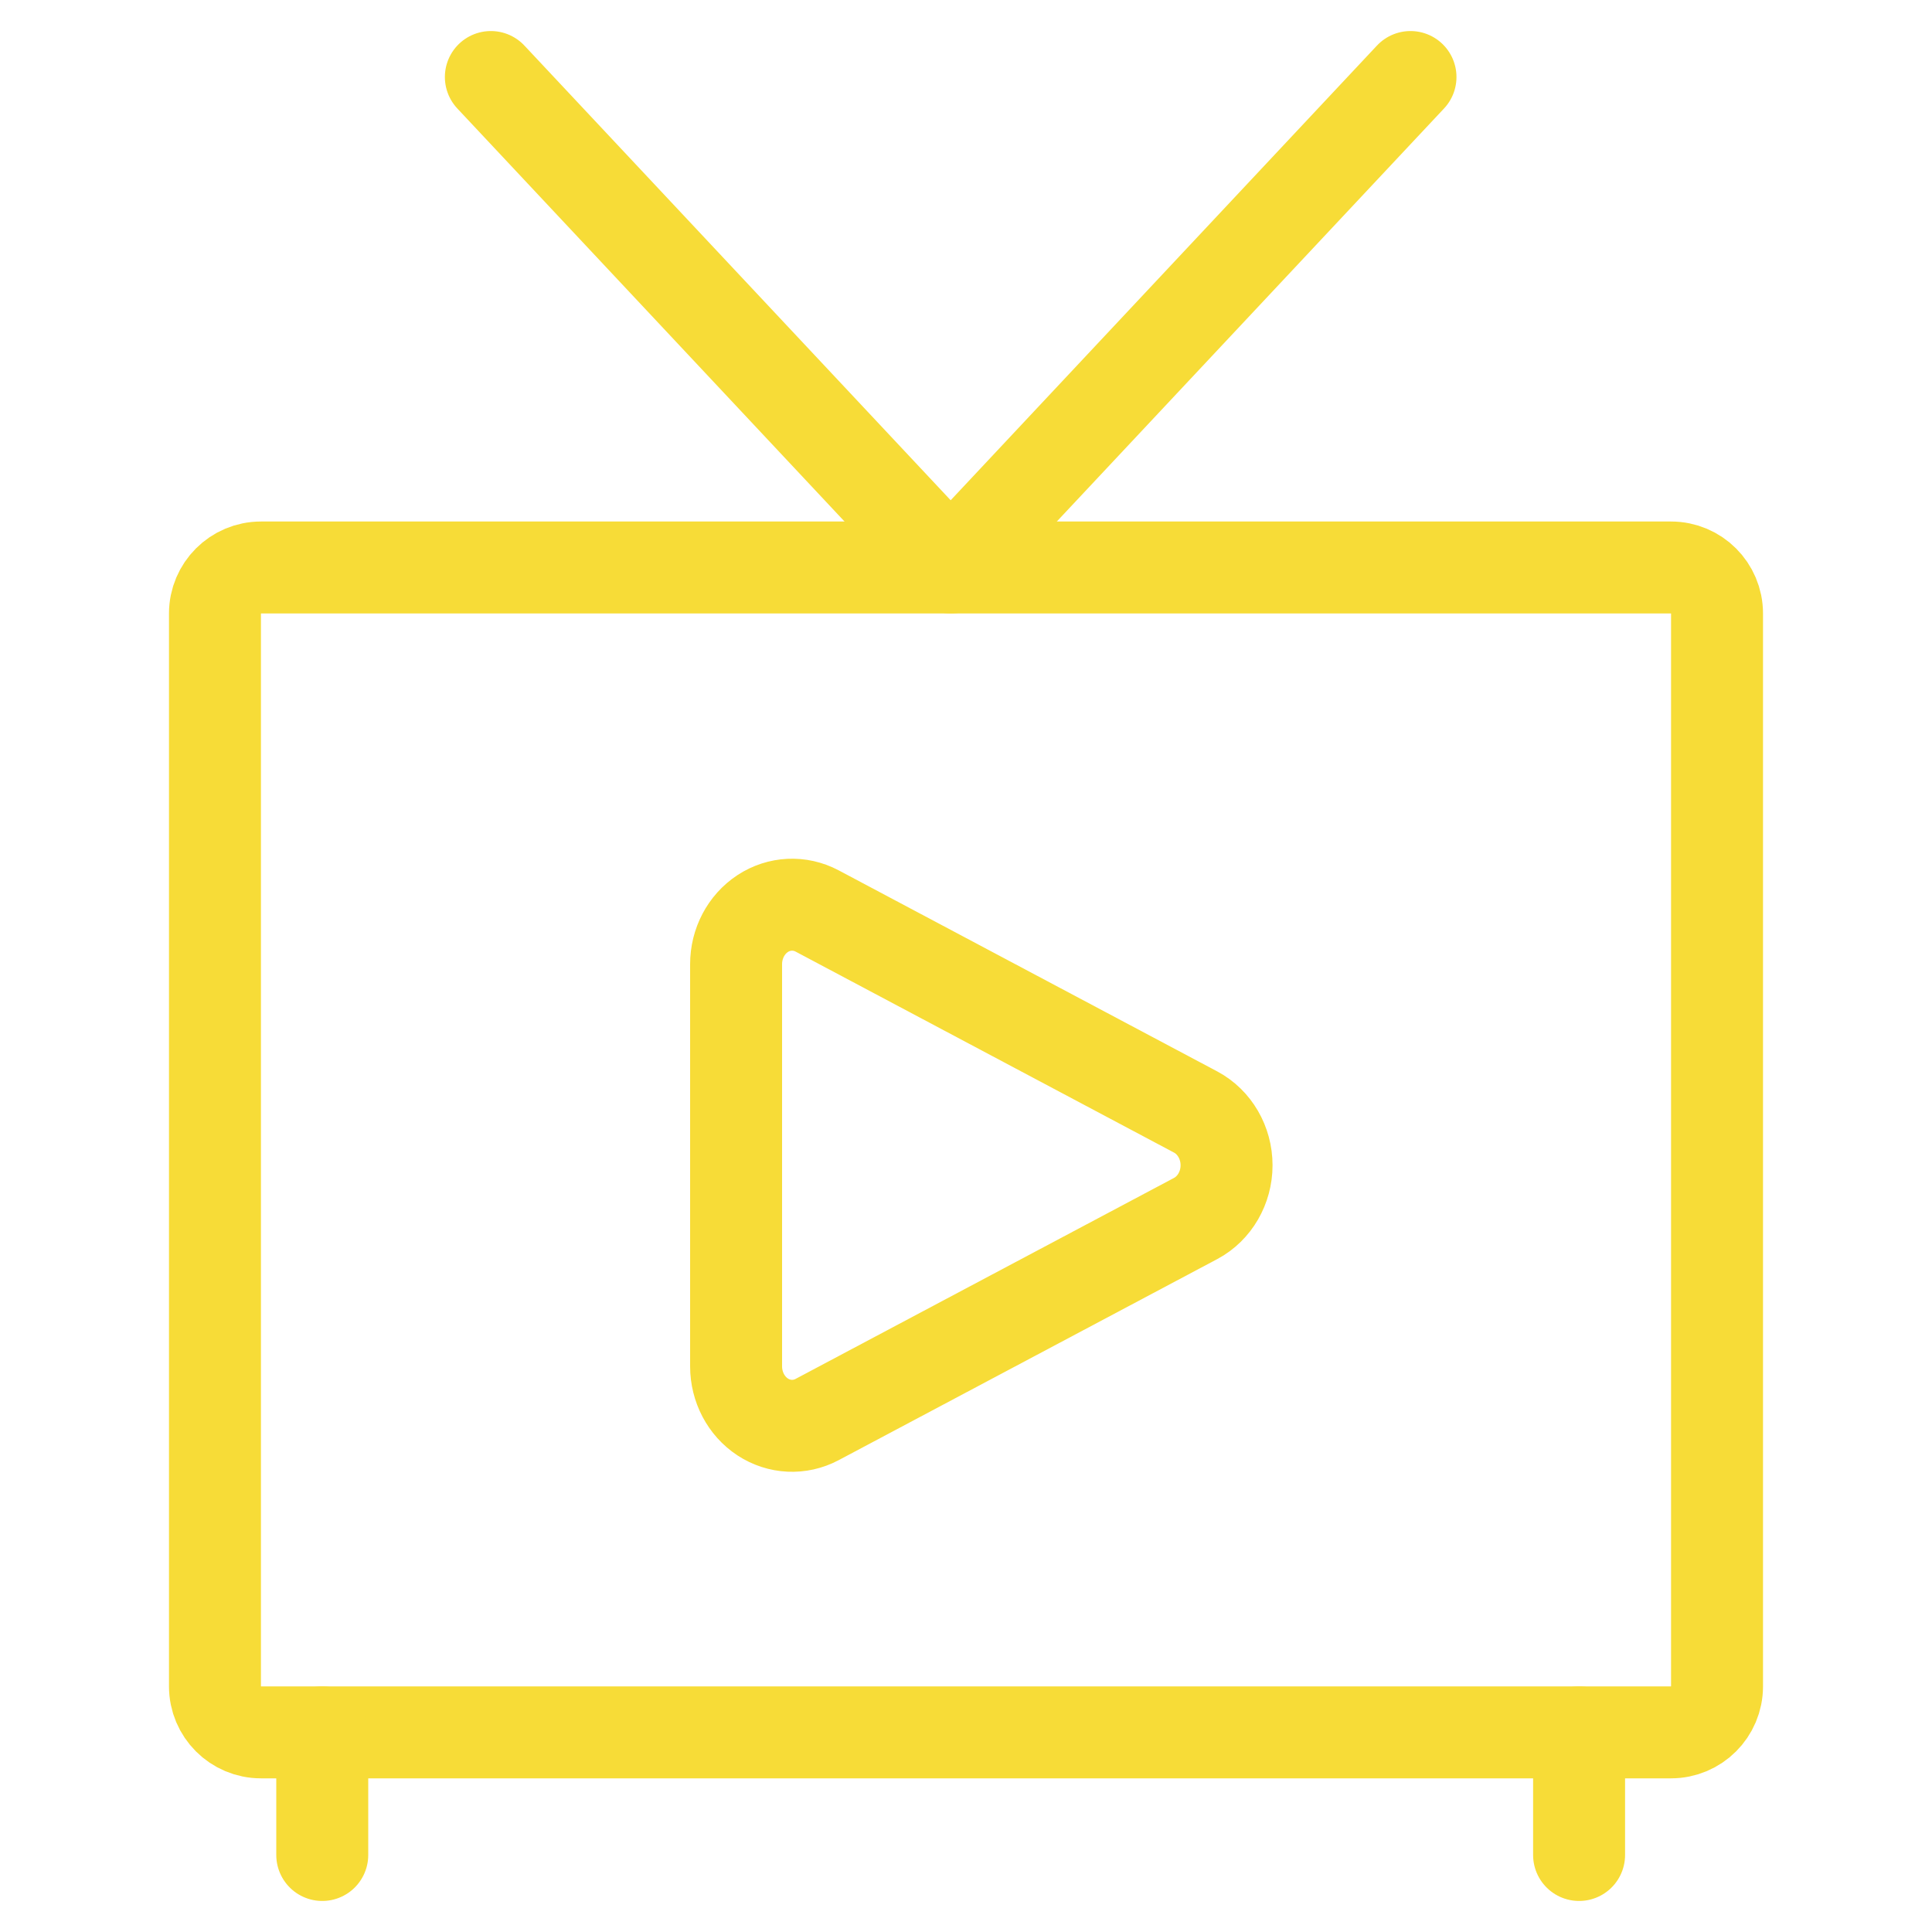
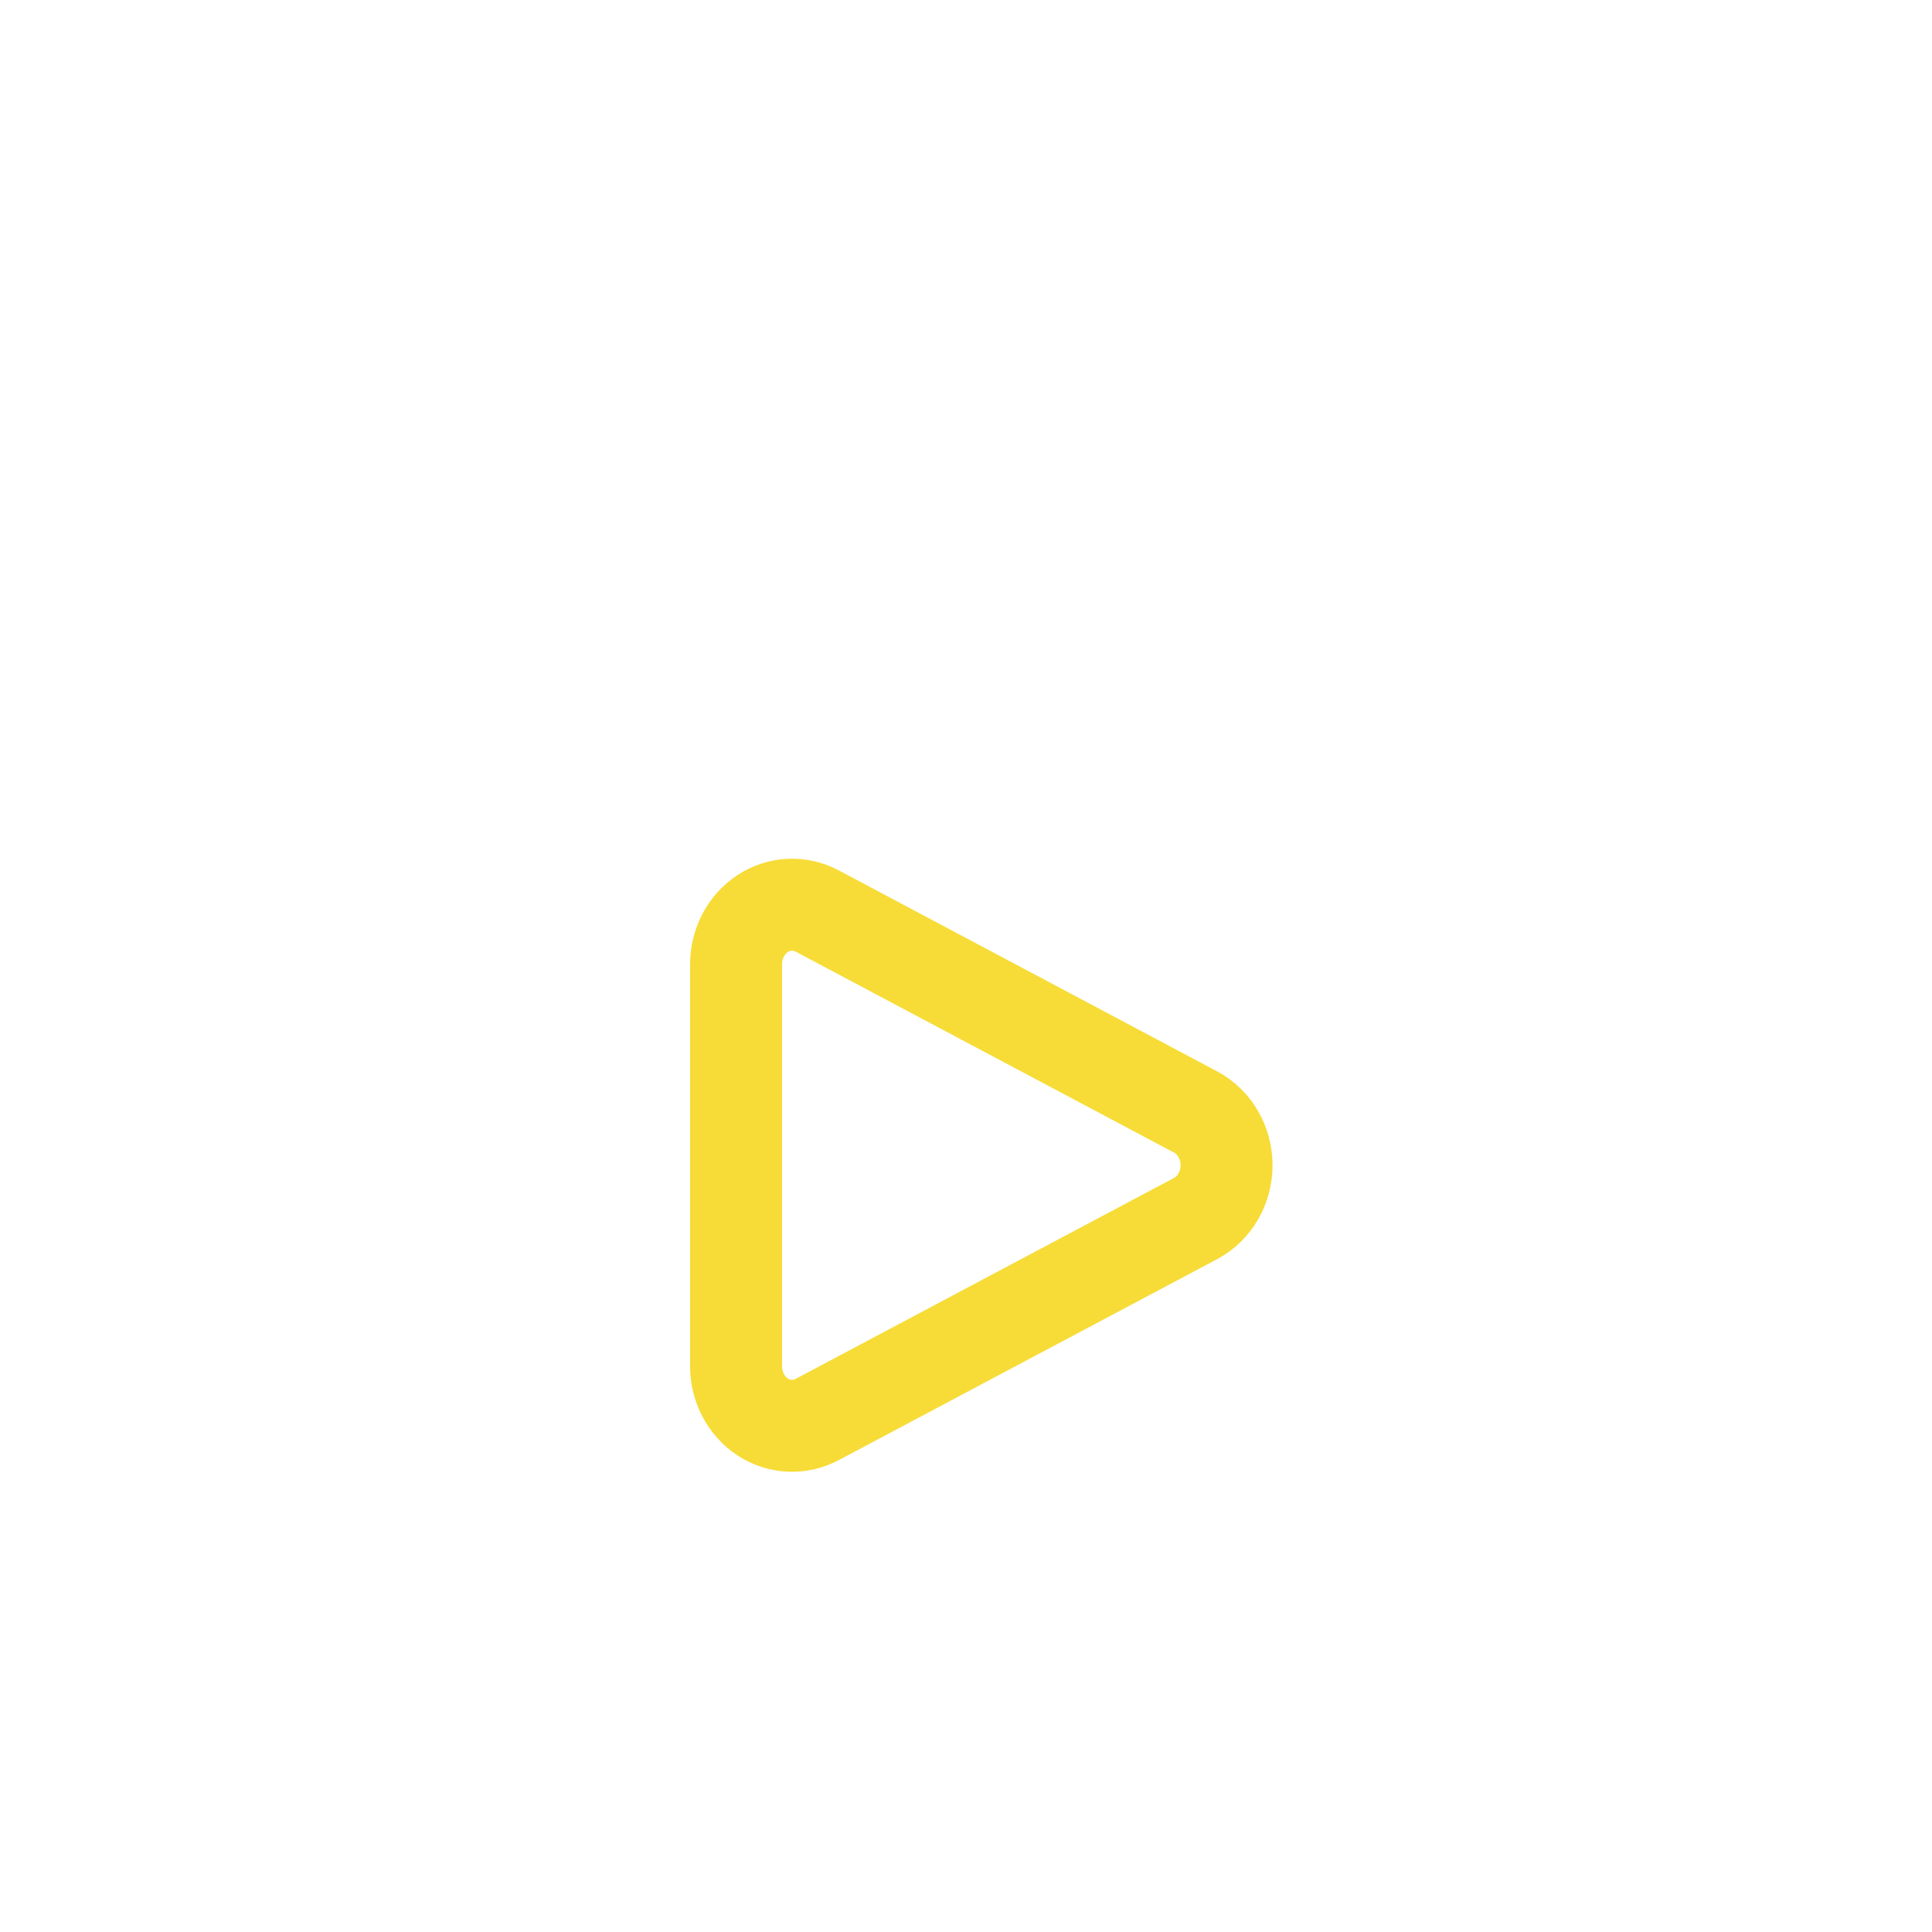
- <svg xmlns="http://www.w3.org/2000/svg" xmlns:ns1="http://www.serif.com/" width="100%" height="100%" viewBox="0 0 60 60" version="1.1" xml:space="preserve" style="fill-rule:evenodd;clip-rule:evenodd;stroke-linecap:round;stroke-linejoin:round;">
+ <svg xmlns="http://www.w3.org/2000/svg" width="100%" height="100%" viewBox="0 0 60 60" version="1.1" xml:space="preserve" style="fill-rule:evenodd;clip-rule:evenodd;stroke-linecap:round;stroke-linejoin:round;">
  <g transform="matrix(1,0,0,1,-63,-3.55271e-15)">
    <g id="Inspires" transform="matrix(1,0,0,1,63,3.55271e-15)">
-       <rect x="0" y="0" width="60" height="60" style="fill:none;" />
      <g transform="matrix(0.952,0,0,0.952,30,30)">
        <g transform="matrix(1,0,0,1,-26.5,-31)">
          <g transform="matrix(1,0,0,1,1,2.5)">
            <g id="Landing-page">
              <g id="Bartender_Desktop_Light">
                <g id="ICONS">
                  <g id="Group-2">
                    <g id="vintage-tv-watch">
-                       <path id="Rectangle" d="M50,17C50,16.172 49.328,15.5 48.5,15.5L2.5,15.5C1.672,15.5 1,16.172 1,17L1,52C1,52.828 1.672,53.5 2.5,53.5L48.5,53.5C49.328,53.5 50,52.828 50,52L50,17Z" style="fill:none;stroke:#f7dc37;stroke-width:3px;" />
                      <path id="Path" d="M20.642,26.704C20.076,26.404 19.404,26.437 18.866,26.79C18.328,27.144 18,27.768 18,28.44L18,41.56C18,42.232 18.328,42.856 18.866,43.21C19.404,43.563 20.076,43.596 20.642,43.296L32.993,36.736C33.61,36.406 34,35.734 34,35C34,34.266 33.61,33.594 32.993,33.264L20.642,26.704Z" style="fill:none;stroke:#f7dc37;stroke-width:3px;" />
-                       <path id="Path1" ns1:id="Path" d="M4.5,53.5L4.5,57.5" style="fill:none;stroke:#f7dc37;stroke-width:3px;" />
-                       <path id="Path2" ns1:id="Path" d="M45.5,53.5L45.5,57.5" style="fill:none;stroke:#f7dc37;stroke-width:3px;" />
-                       <path id="Path3" ns1:id="Path" d="M40,-0.5L25,15.5L10,-0.5" style="fill:none;stroke:#f7dc37;stroke-width:3px;" />
                    </g>
                  </g>
                </g>
              </g>
            </g>
          </g>
        </g>
      </g>
    </g>
  </g>
</svg>